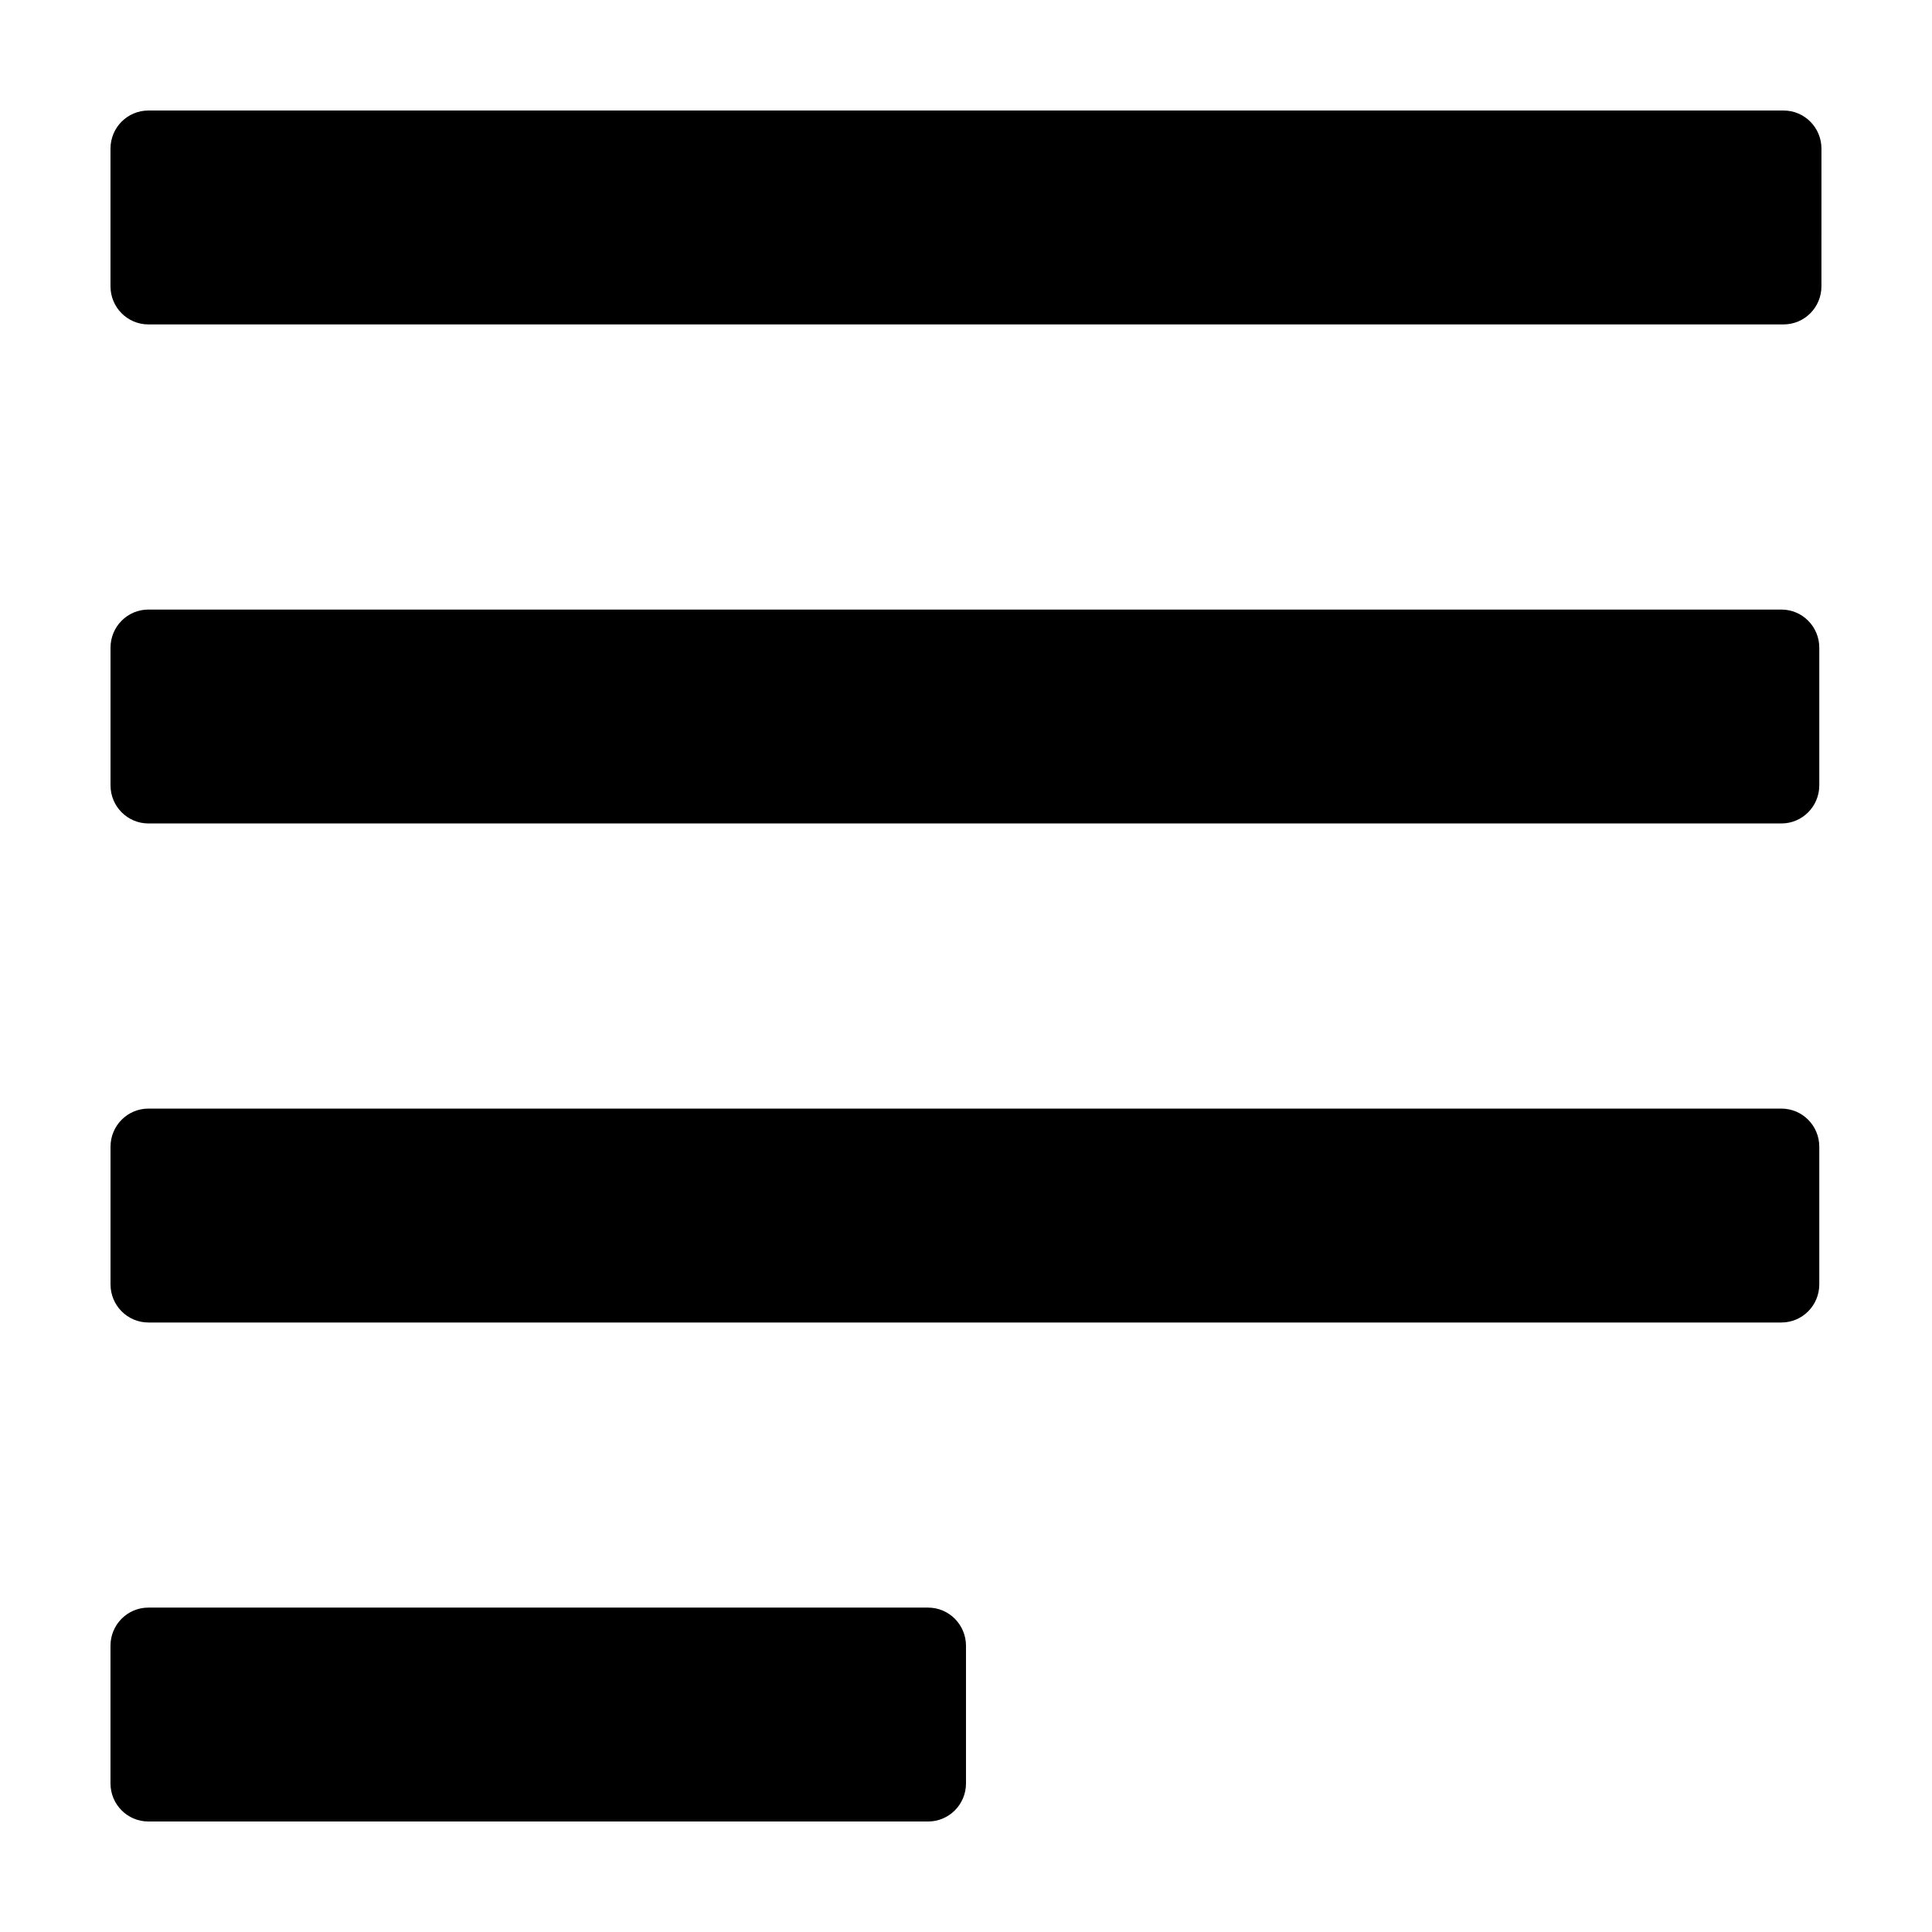
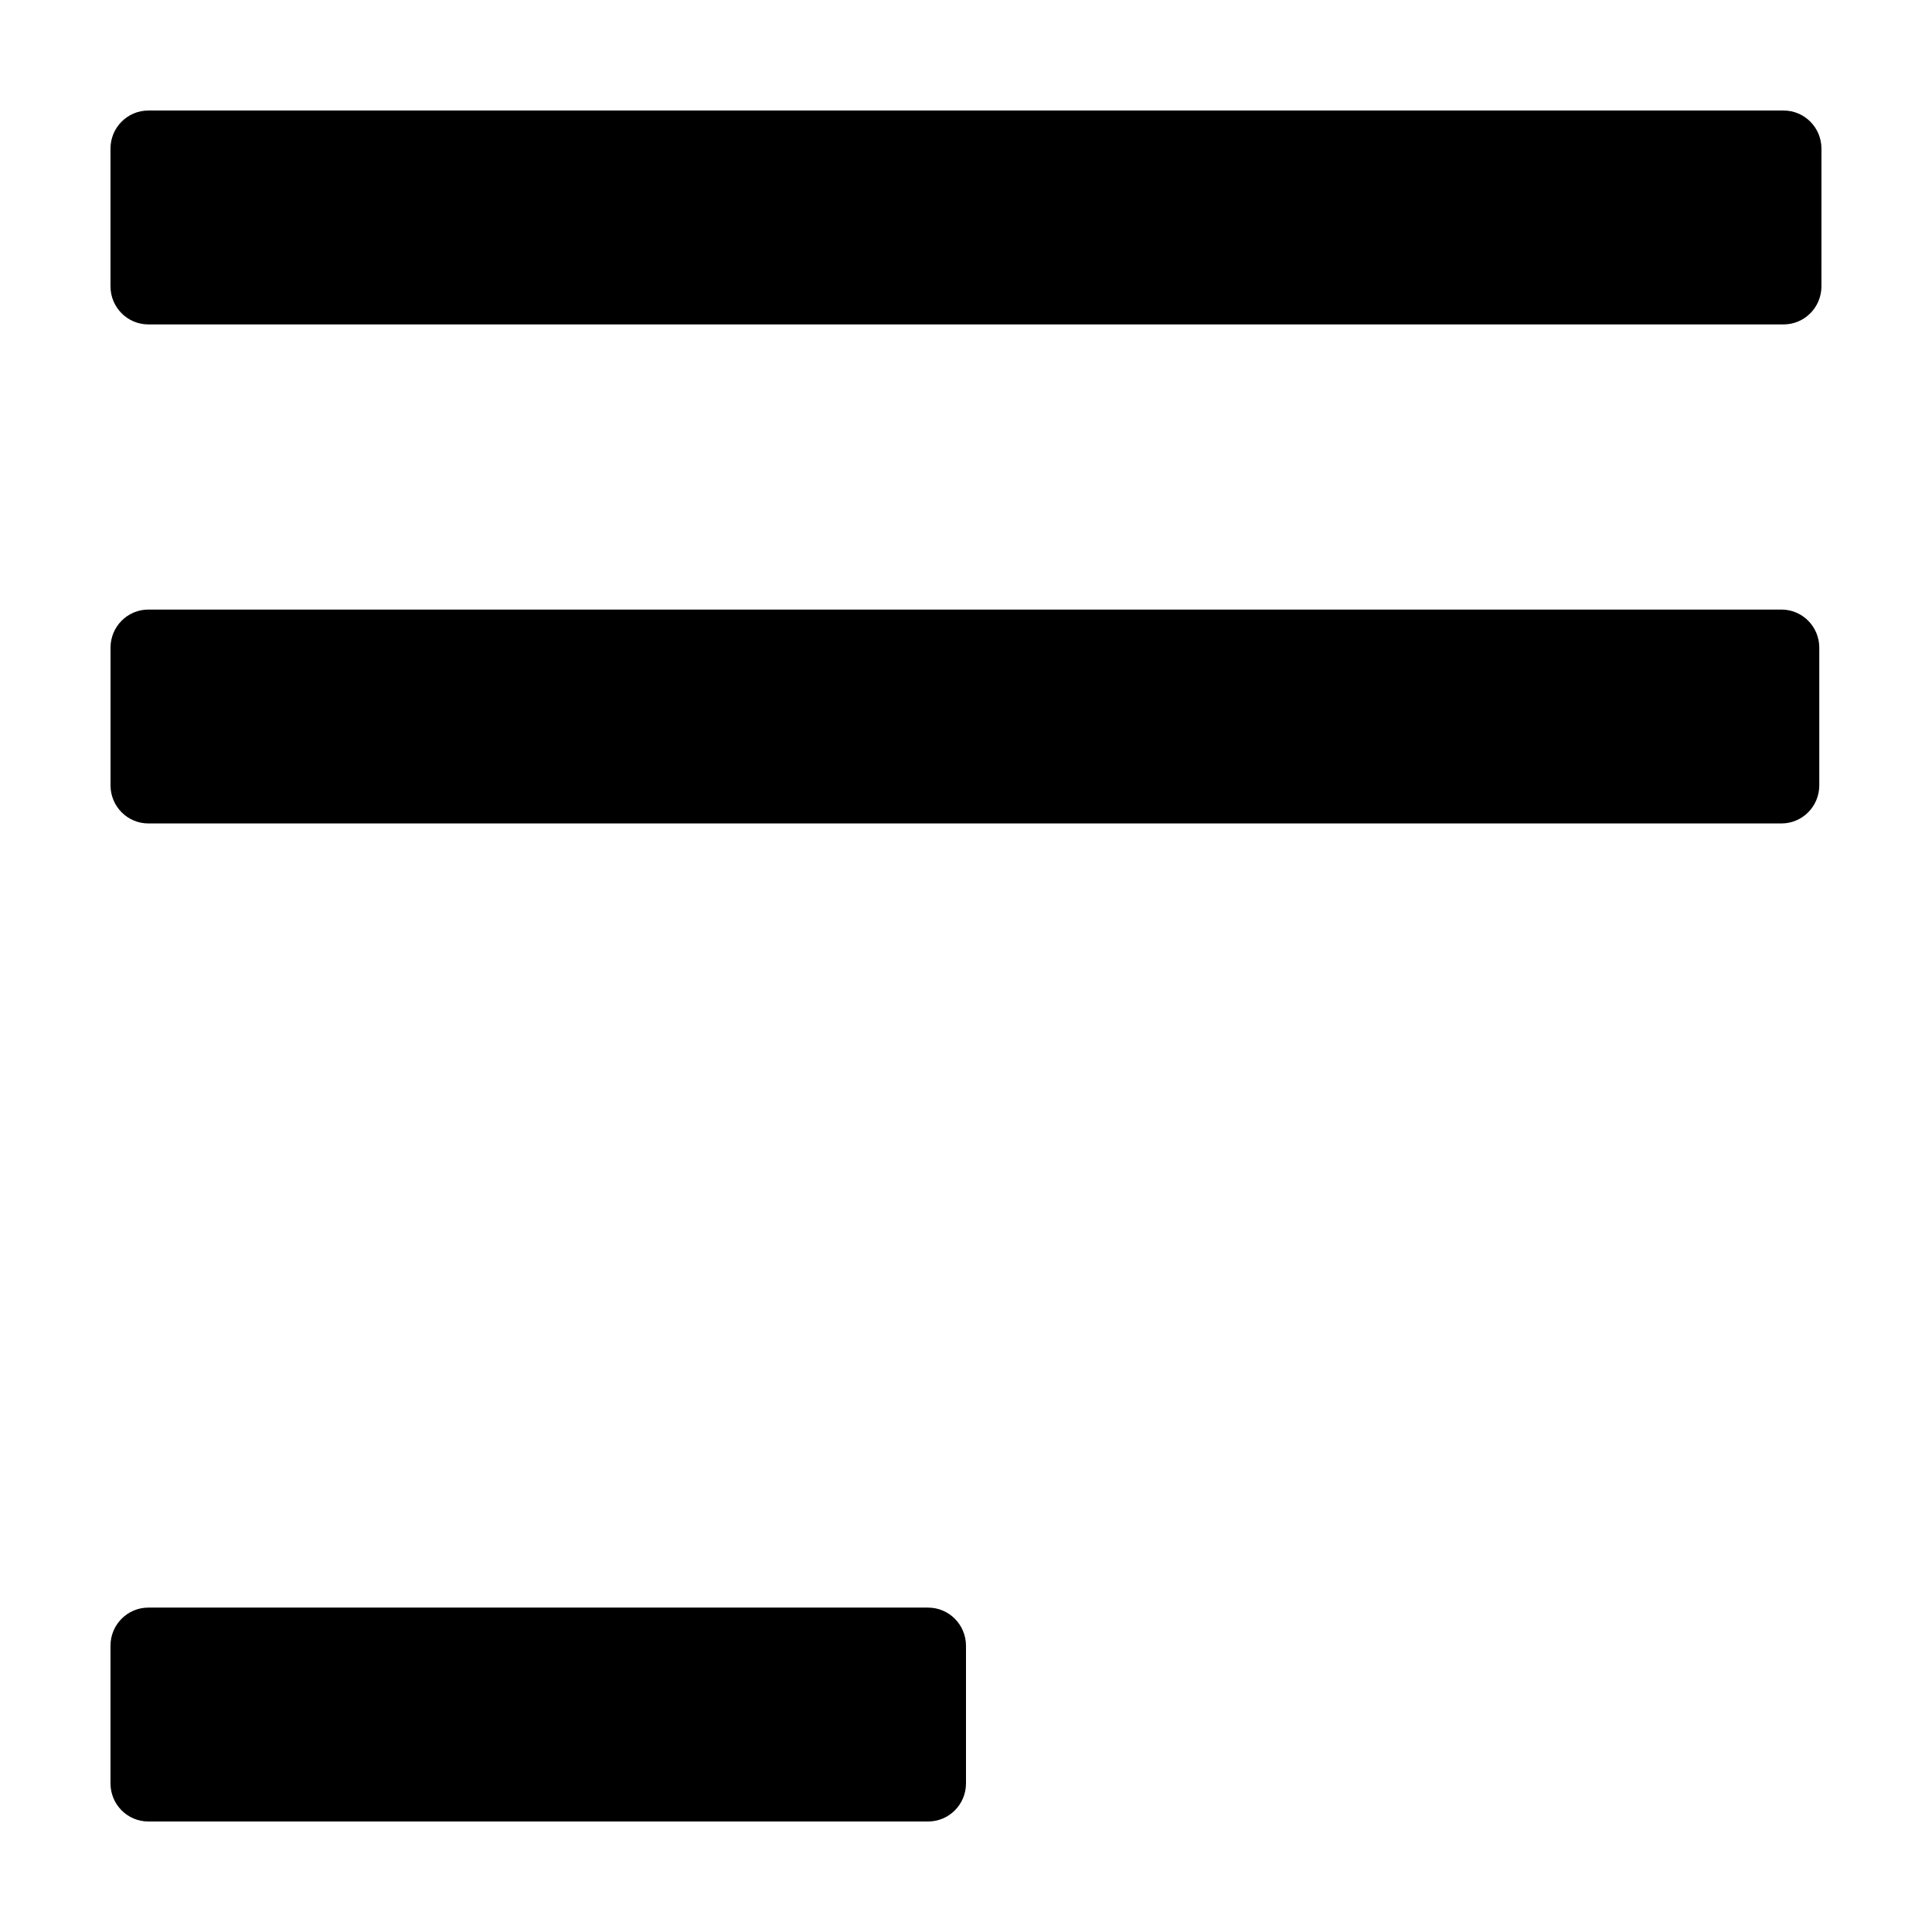
<svg xmlns="http://www.w3.org/2000/svg" fill="#000000" width="800px" height="800px" version="1.1" viewBox="144 144 512 512">
  <g>
    <path d="m616.67 173.29h-433.35c-5.547 0-10.039 4.519-10.039 10.102v36.48c0 5.582 4.492 10.102 10.039 10.102h433.34c5.551 0 10.039-4.519 10.039-10.102l0.004-36.48c0.004-5.578-4.492-10.102-10.035-10.102z" />
    <path d="m616.09 305.54h-432.76c-5.547 0-10.039 4.519-10.039 10.102v36.48c0 5.582 4.492 10.102 10.039 10.102h432.76c5.551 0 10.039-4.519 10.039-10.102v-36.48c0.004-5.582-4.492-10.102-10.039-10.102z" />
-     <path d="m616.09 437.79h-432.76c-5.547 0-10.039 4.519-10.039 10.102v36.48c0 5.582 4.492 10.102 10.039 10.102h432.76c5.551 0 10.039-4.519 10.039-10.102v-36.48c0.004-5.582-4.492-10.102-10.039-10.102z" />
    <path d="m389.95 570.03h-206.63c-5.547 0-10.039 4.519-10.039 10.102v36.48c0 5.586 4.492 10.102 10.039 10.102h206.63c5.551 0 10.047-4.516 10.047-10.098v-36.48c-0.008-5.578-4.5-10.105-10.047-10.105z" />
  </g>
</svg>